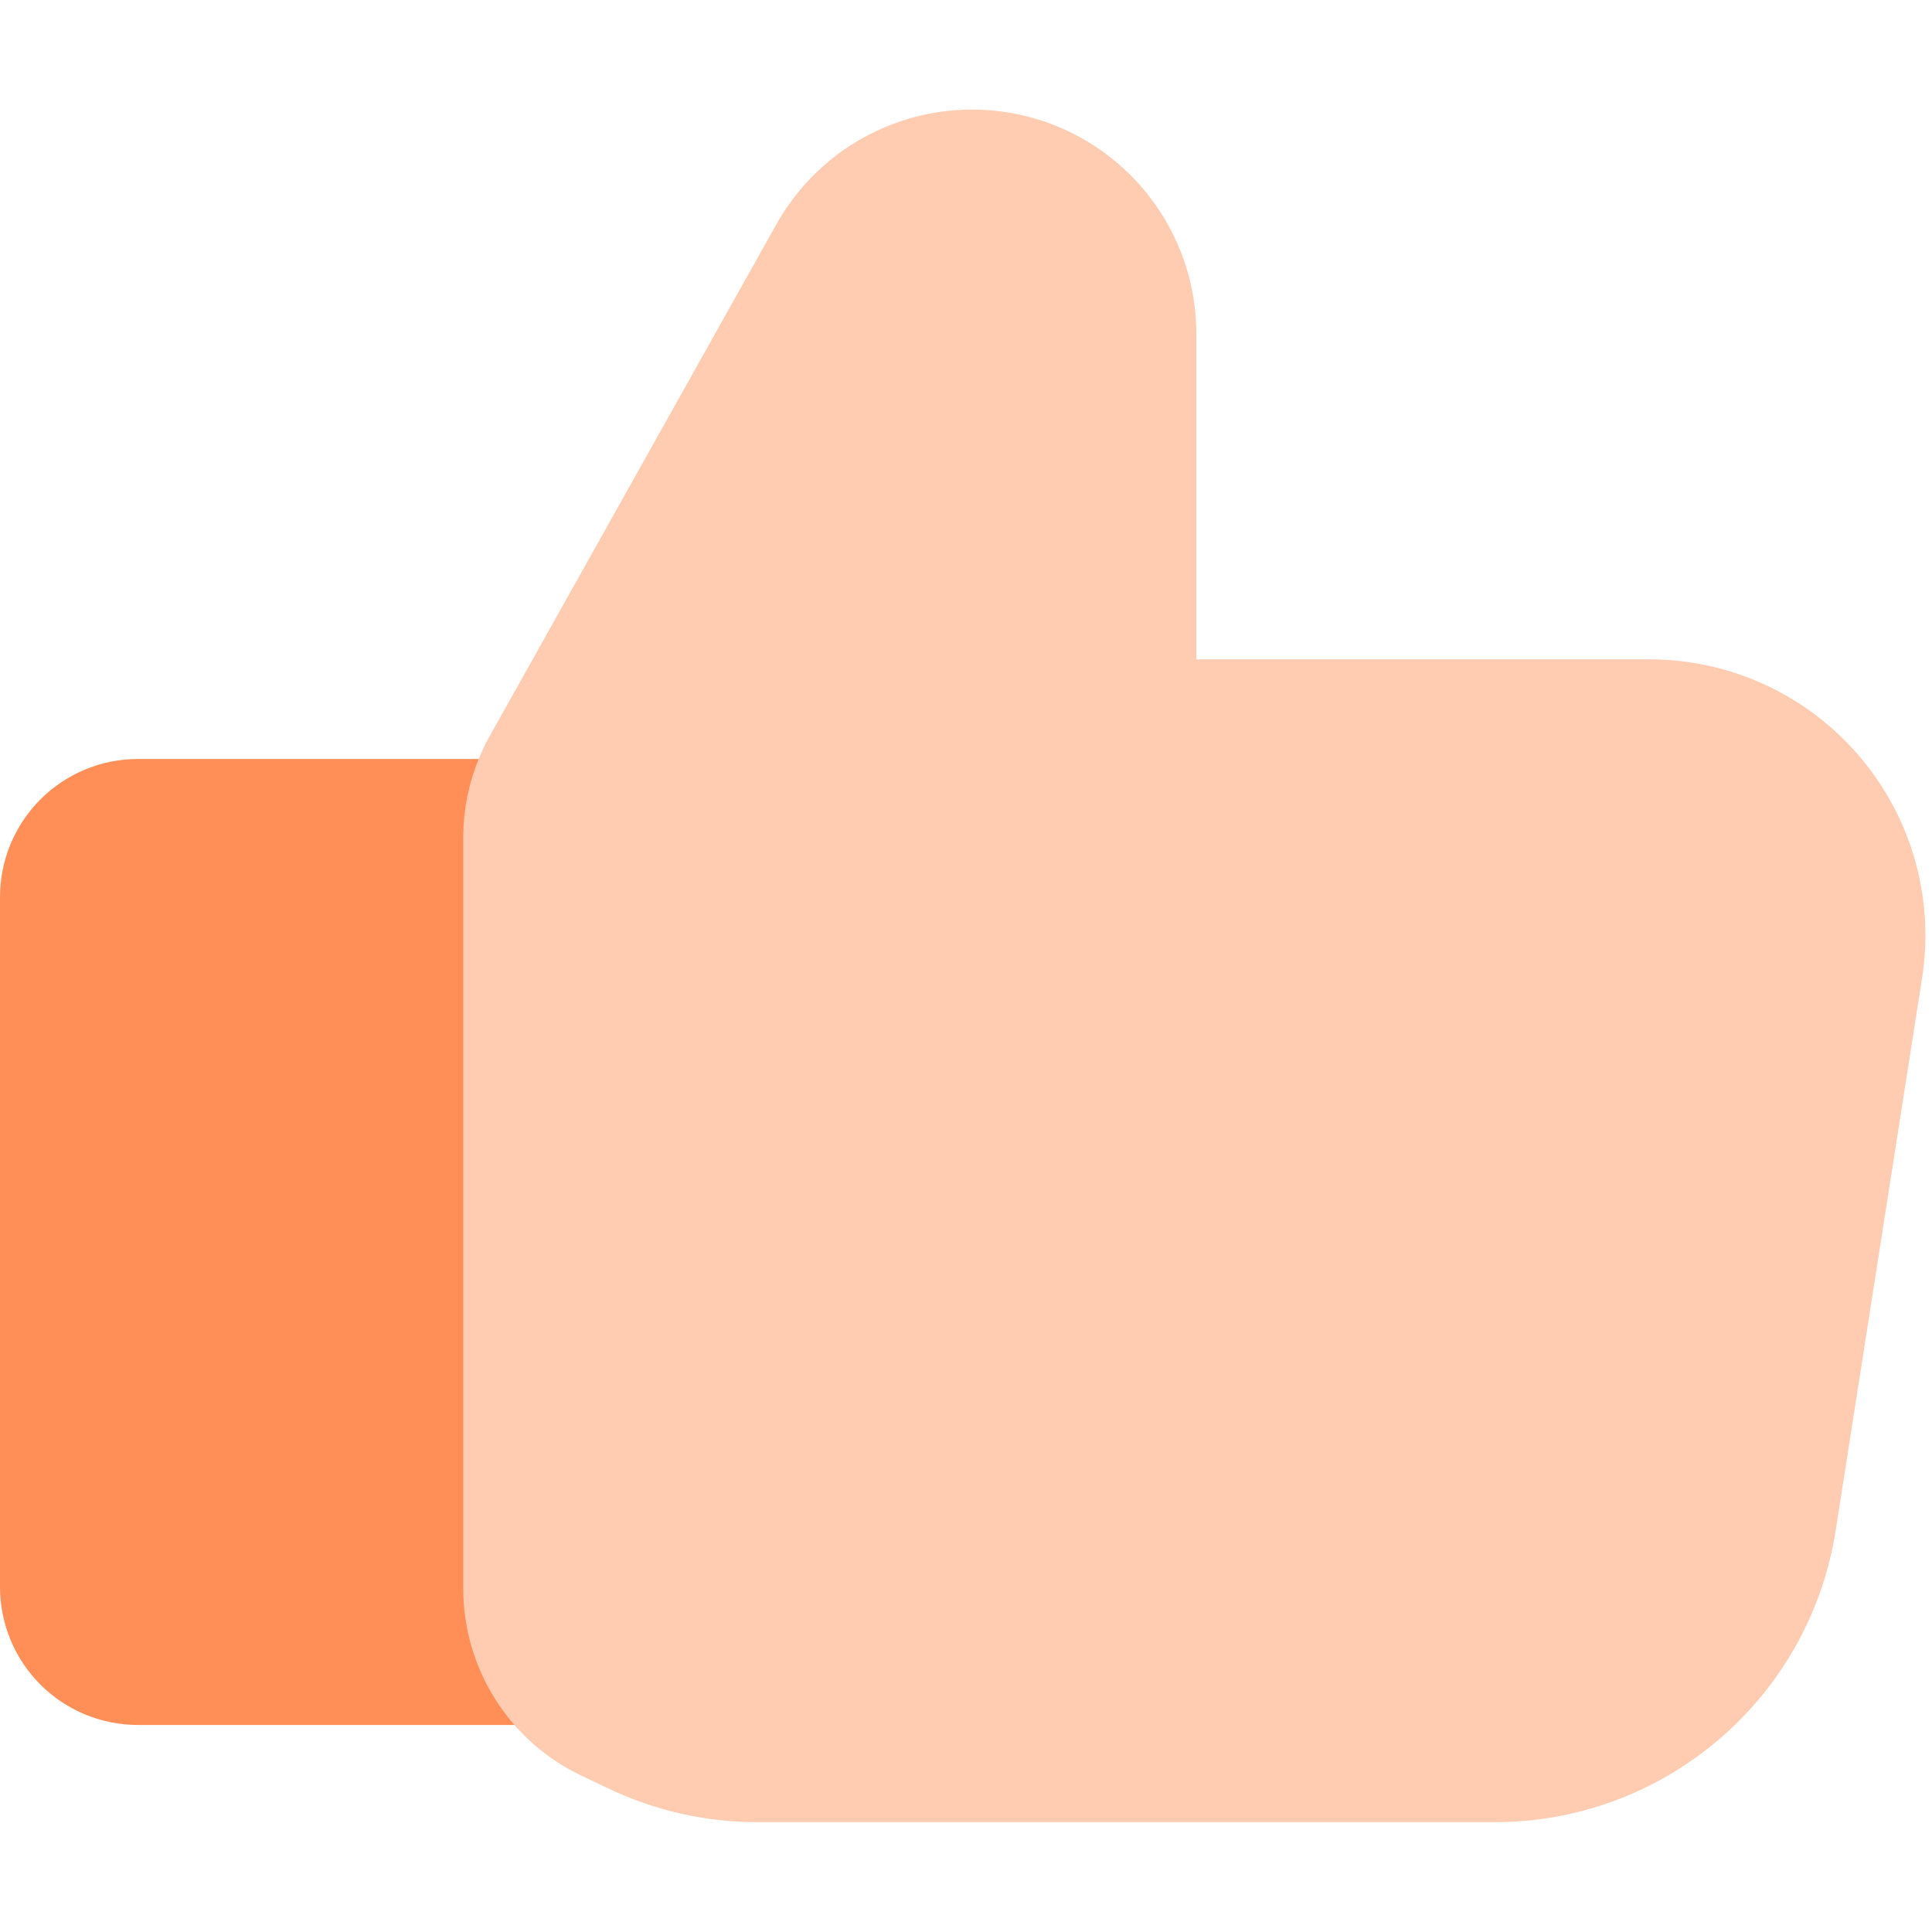
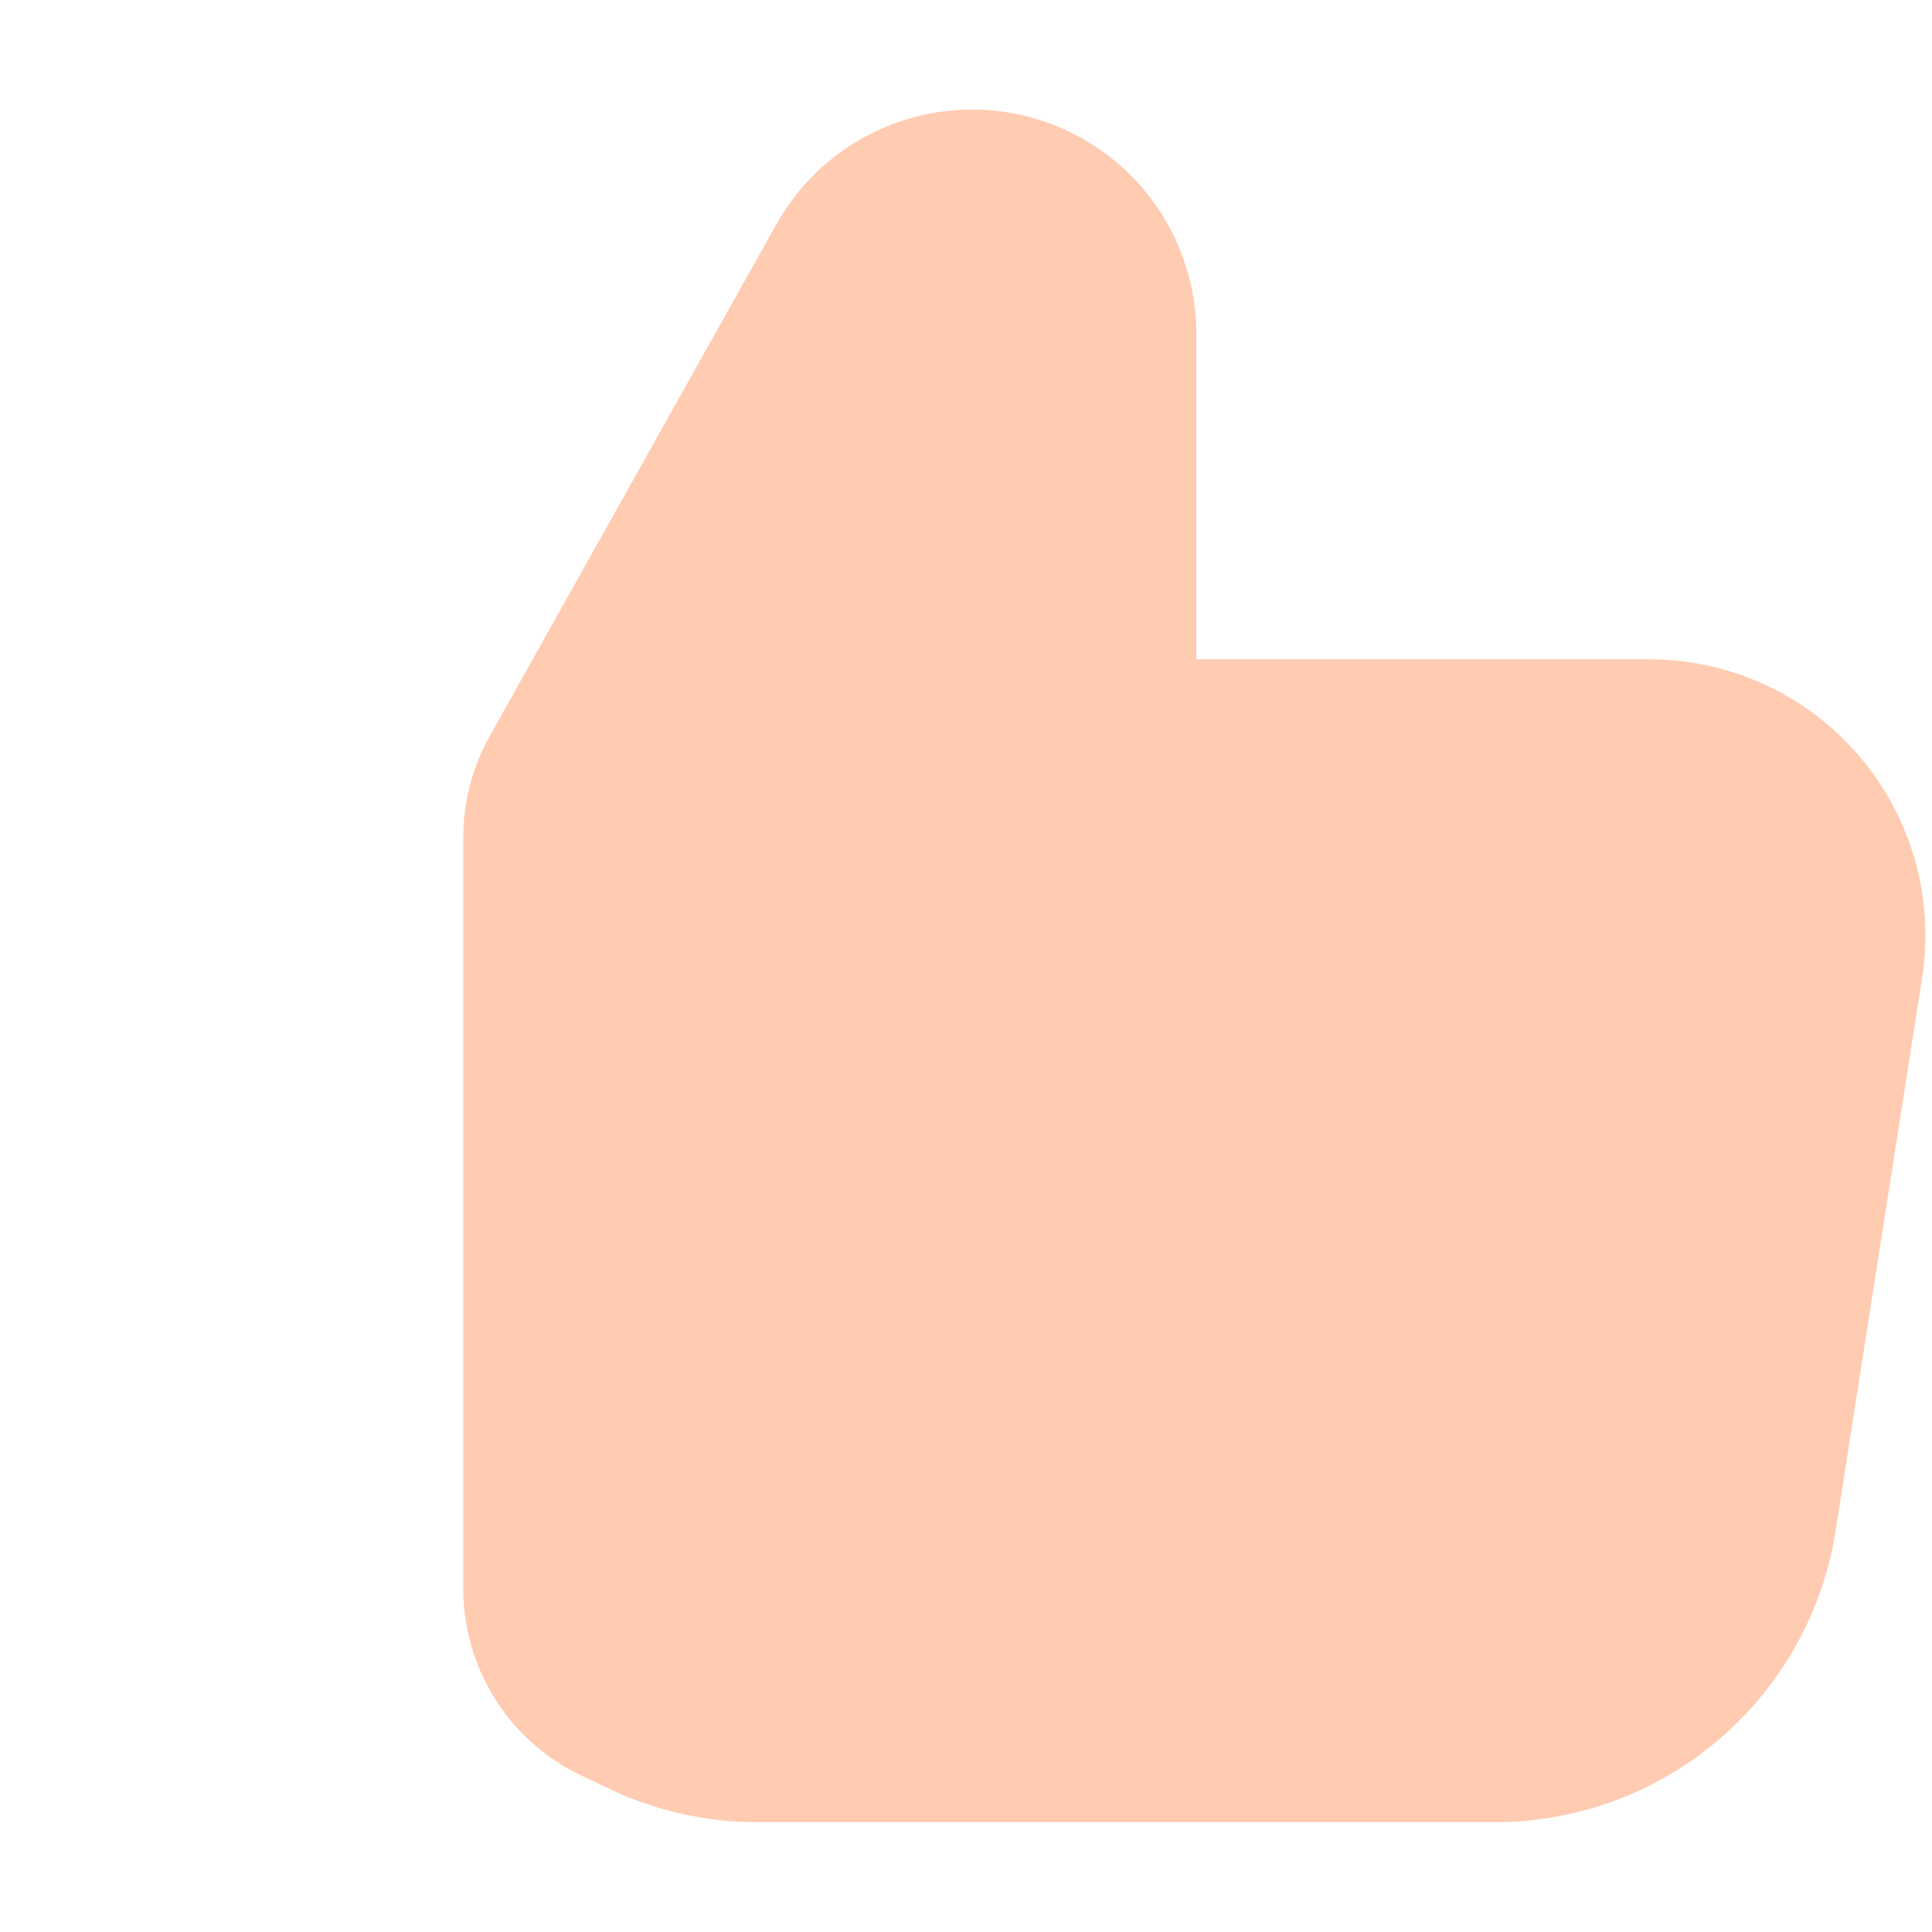
<svg xmlns="http://www.w3.org/2000/svg" width="32" height="32" viewBox="0 0 32 32" fill="none">
  <g id="name=ì¶ì²ìë¹ì¤">
    <g id="ì¶ì²ìë¹ì¤">
-       <path id="Union" fill-rule="evenodd" clip-rule="evenodd" d="M2.286 28.571C1.68 28.571 1.098 28.331 0.669 27.902C0.241 27.473 0 26.892 0 26.286L0 14.857C0 14.251 0.241 13.67 0.669 13.241C1.098 12.812 1.68 12.571 2.286 12.571H12.571C12.722 12.571 12.87 12.601 13.009 12.658C13.147 12.716 13.273 12.8 13.38 12.906C13.486 13.012 13.57 13.138 13.627 13.277C13.685 13.416 13.714 13.564 13.714 13.714V27.429C13.714 27.579 13.685 27.727 13.627 27.866C13.57 28.005 13.486 28.131 13.38 28.237C13.273 28.343 13.147 28.427 13.009 28.484C12.87 28.542 12.722 28.571 12.571 28.571H2.286Z" fill="#FF8F56" />
      <path id="Union_2" fill-rule="evenodd" clip-rule="evenodd" d="M12.539 30.181C11.689 30.18 10.85 29.991 10.082 29.625L9.625 29.408C9.041 29.129 8.547 28.691 8.202 28.143C7.856 27.595 7.673 26.961 7.673 26.313V13.874C7.672 13.288 7.822 12.711 8.107 12.199L12.857 3.719C13.258 3 13.886 2.435 14.643 2.113C15.399 1.79 16.242 1.727 17.038 1.935C17.834 2.142 18.539 2.609 19.041 3.26C19.544 3.911 19.816 4.711 19.815 5.534V10.921H27.319C27.979 10.921 28.632 11.064 29.231 11.34C29.831 11.616 30.364 12.019 30.793 12.521C31.222 13.023 31.538 13.611 31.718 14.247C31.898 14.882 31.938 15.549 31.835 16.201L30.404 25.351C30.194 26.697 29.509 27.923 28.474 28.808C27.439 29.694 26.121 30.181 24.759 30.181H12.539Z" fill="#FFCBB1" />
    </g>
  </g>
</svg>